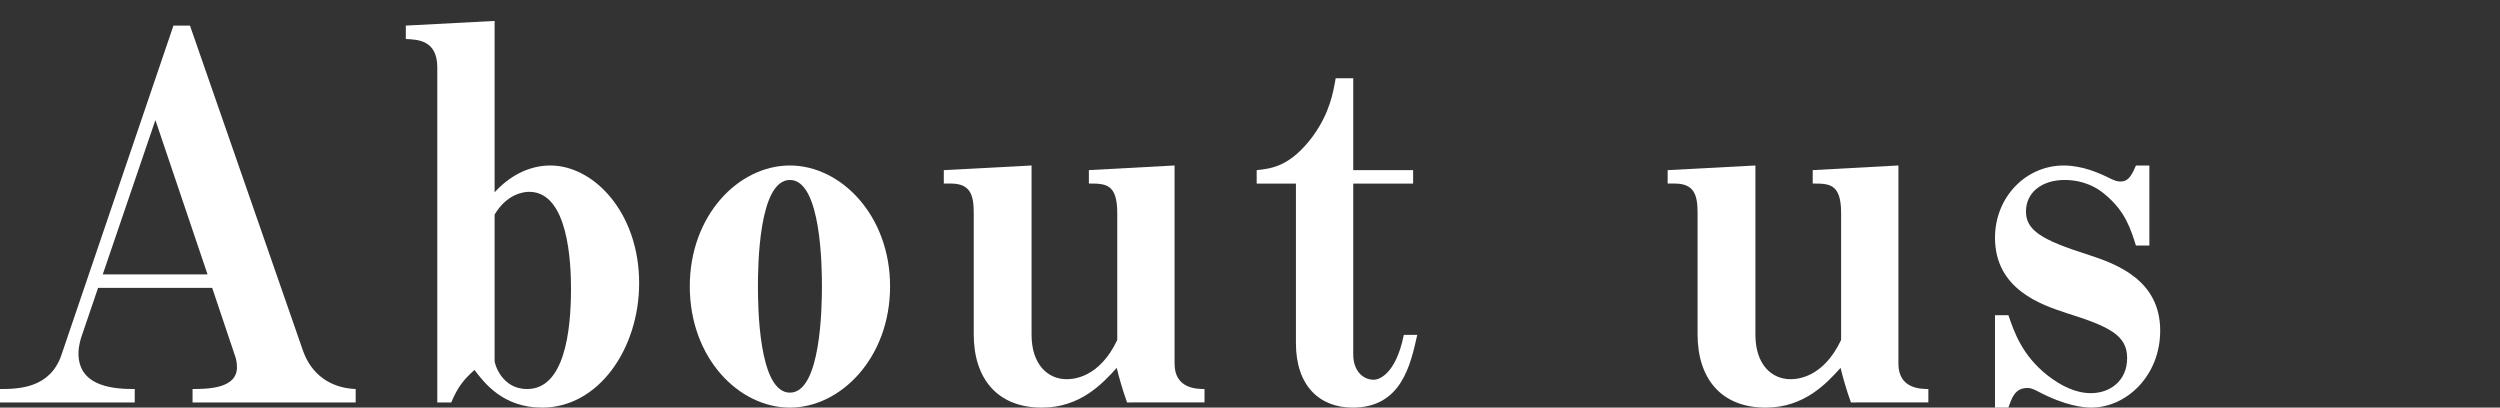
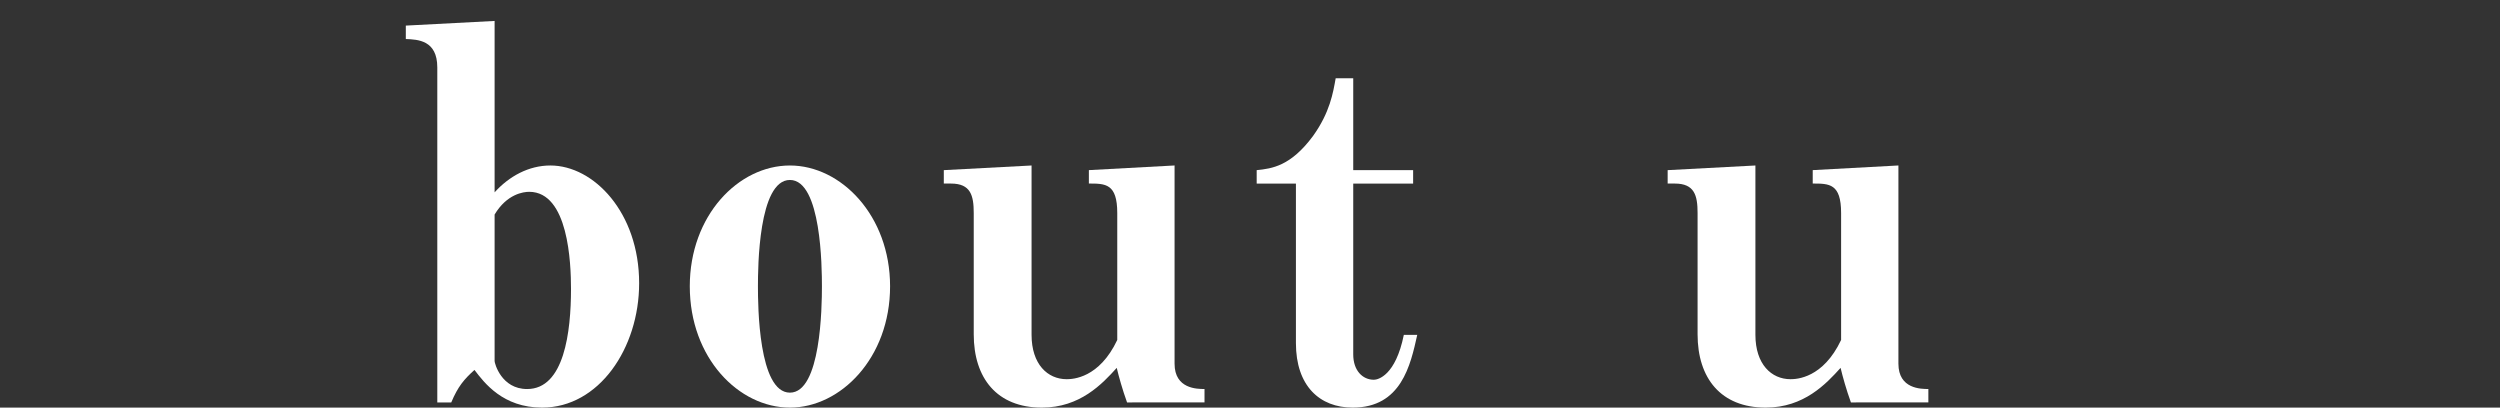
<svg xmlns="http://www.w3.org/2000/svg" version="1.1" id="レイヤー_1" x="0px" y="0px" width="184px" height="30px" viewBox="0 0 184 30" style="enable-background:new 0 0 184 30;" xml:space="preserve">
  <rect x="0" y="0" width="184" height="30" fill="#333333" stroke="none" />
  <style type="text/css">
	.st0{fill:#FFFFFF;}
	.st1{fill:#247E40;}
</style>
  <g>
-     <path class="st0" d="M14.172,29.62v-0.988c1.14,0,3.268-0.038,3.268-1.596c0-0.38-0.076-0.684-0.152-0.874l-1.672-4.977H7.219   l-1.216,3.571c-0.038,0.114-0.228,0.684-0.228,1.254c0,2.545,2.812,2.622,4.141,2.622v0.988H0v-0.988   c1.33,0,3.686-0.038,4.521-2.508l8.245-24.24h1.216l8.321,23.937c0.608,1.709,1.976,2.735,3.875,2.812v0.988H14.172z M11.437,8.837   l-3.875,11.36h7.713L11.437,8.837z" />
    <path class="st0" d="M39.898,30c-2.887,0-4.255-1.824-4.977-2.773c-0.76,0.684-1.216,1.216-1.71,2.394h-1.026V4.962   c0-2.014-1.443-2.052-2.317-2.09V1.884l6.535-0.342v12.614c1.063-1.178,2.507-1.976,4.103-1.976c3.192,0,6.535,3.458,6.535,8.663   C47.041,25.631,44.078,30,39.898,30z M38.948,14.118c-0.418,0-1.634,0.152-2.545,1.672v10.791c0,0.152,0.494,2.052,2.394,2.052   c2.735,0,3.229-4.217,3.229-7.371C42.026,19.362,41.836,14.118,38.948,14.118z" />
    <path class="st0" d="M58.139,30c-3.761,0-7.371-3.647-7.371-8.929c0-5.205,3.572-8.891,7.371-8.891   c3.761,0,7.371,3.686,7.371,8.891C65.51,26.353,61.862,30,58.139,30z M58.139,13.245c-2.318,0-2.355,6.459-2.355,7.827   c0,1.406,0.038,7.827,2.355,7.827c2.28,0,2.355-6.307,2.355-7.827C60.494,19.742,60.457,13.245,58.139,13.245z" />
    <path class="st0" d="M82.952,29.62c-0.342-0.95-0.608-1.9-0.76-2.545C81.128,28.252,79.494,30,76.683,30   c-3.306,0-5.016-2.166-5.016-5.395v-8.929c0-1.292-0.228-2.166-1.671-2.166h-0.532v-0.988l6.459-0.342v12.462   c0,2.166,1.178,3.267,2.584,3.267c0.456,0,2.394-0.076,3.723-2.887v-9.347c0-2.166-0.874-2.166-2.089-2.166v-0.988l6.307-0.342   v14.59c0,1.862,1.672,1.862,2.204,1.862v0.988H82.952z" />
    <path class="st0" d="M99.559,30c-2.432,0-4.179-1.596-4.179-4.749v-11.74h-2.888v-0.988c1.14-0.114,2.508-0.304,4.142-2.507   c1.254-1.748,1.481-3.192,1.672-4.255h1.292v6.763h4.408v0.988h-4.408v12.576c0,1.178,0.684,1.862,1.52,1.862   c0.304,0,1.596-0.304,2.204-3.305h0.987C103.814,26.885,103.13,30,99.559,30z" />
    <path class="st0" d="M136.228,29.62c-0.343-0.95-0.608-1.9-0.761-2.545C134.404,28.252,132.77,30,129.958,30   c-3.306,0-5.016-2.166-5.016-5.395v-8.929c0-1.292-0.228-2.166-1.671-2.166h-0.532v-0.988l6.459-0.342v12.462   c0,2.166,1.178,3.267,2.584,3.267c0.455,0,2.394-0.076,3.723-2.887v-9.347c0-2.166-0.873-2.166-2.089-2.166v-0.988l6.307-0.342   v14.59c0,1.862,1.672,1.862,2.204,1.862v0.988H136.228z" />
-     <path class="st0" d="M153.898,30c-0.494,0-1.899-0.114-3.951-1.216c-0.38-0.19-0.532-0.228-0.722-0.228   c-0.912,0-1.14,0.684-1.406,1.444h-0.987v-6.801h0.987c0.418,1.216,0.988,2.925,2.85,4.407c1.026,0.798,2.09,1.33,3.229,1.33   c1.406,0,2.66-0.912,2.66-2.583s-1.292-2.317-4.445-3.306c-1.862-0.608-5.281-1.748-5.281-5.547c0-3.001,2.279-5.319,5.053-5.319   c1.406,0,2.66,0.57,3.496,0.988c0.266,0.114,0.418,0.19,0.684,0.19c0.494,0,0.76-0.266,1.14-1.178h0.988v5.889h-0.988   c-0.38-1.178-0.76-2.508-2.279-3.761c-1.026-0.874-2.166-1.064-2.964-1.064c-1.672,0-2.85,0.912-2.85,2.317   c0,1.368,1.102,2.09,4.598,3.192c2.09,0.684,5.281,1.861,5.281,5.585C158.99,27.645,156.52,30,153.898,30z" />
  </g>
</svg>